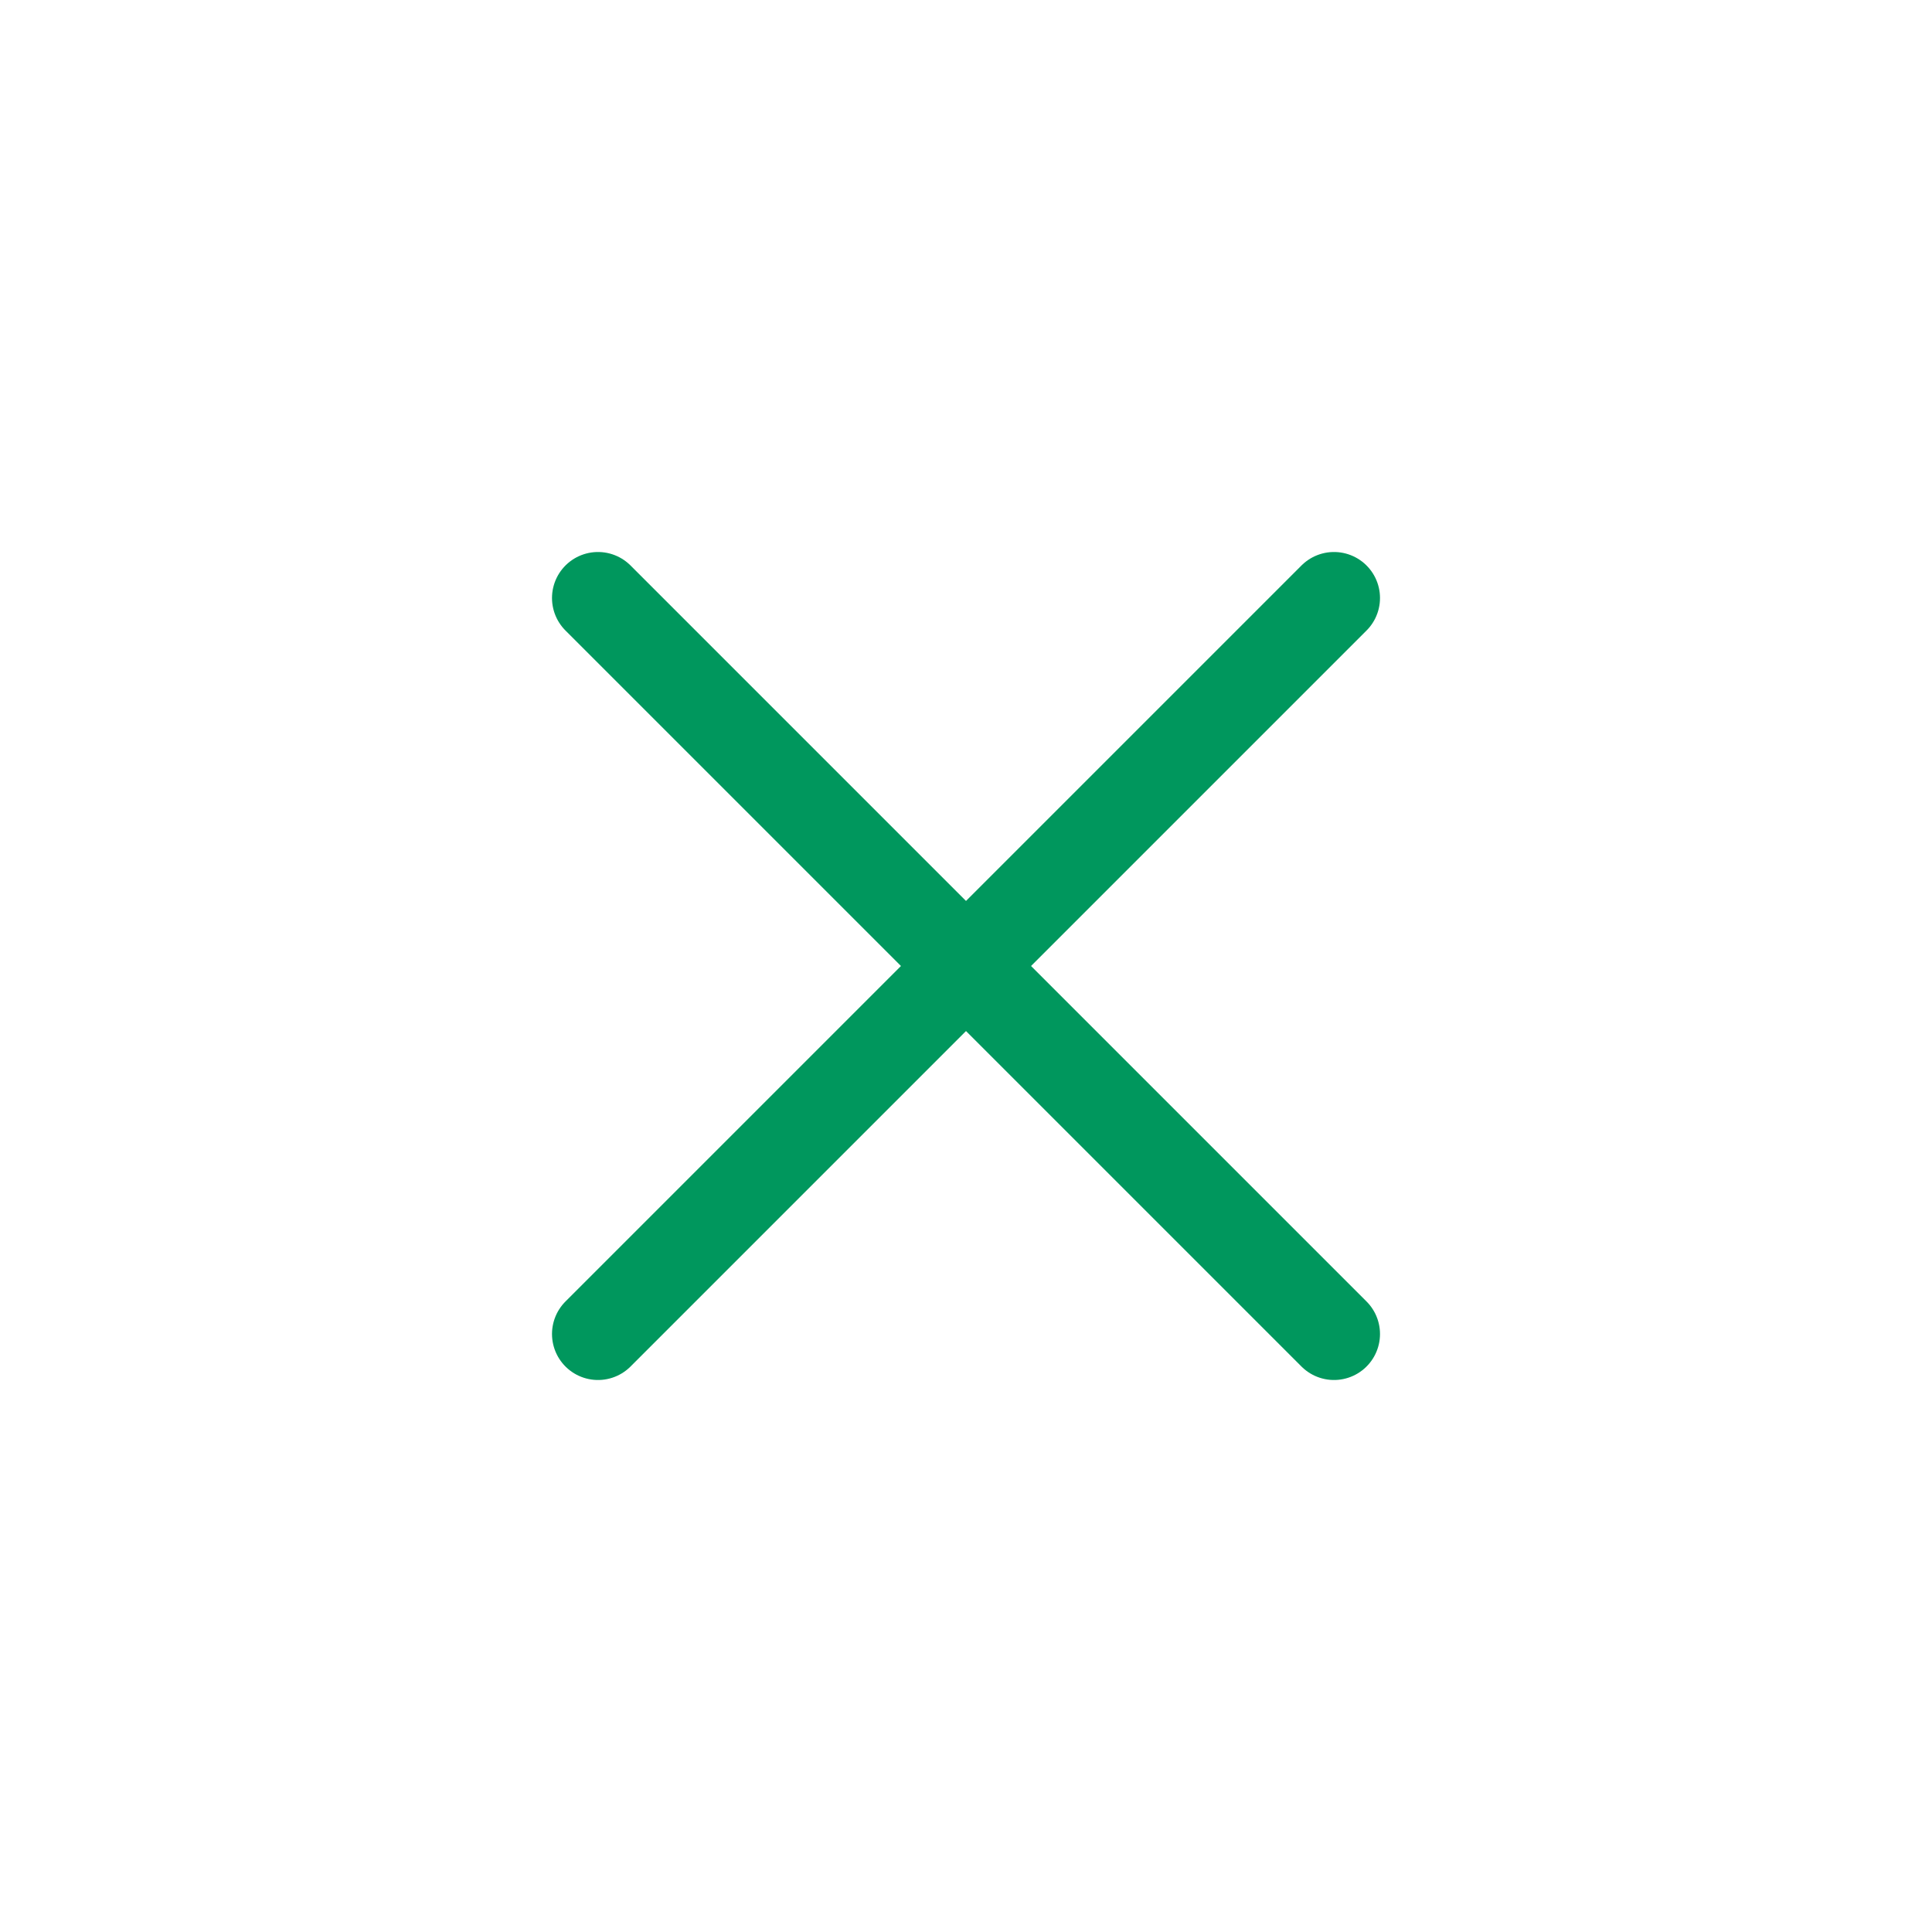
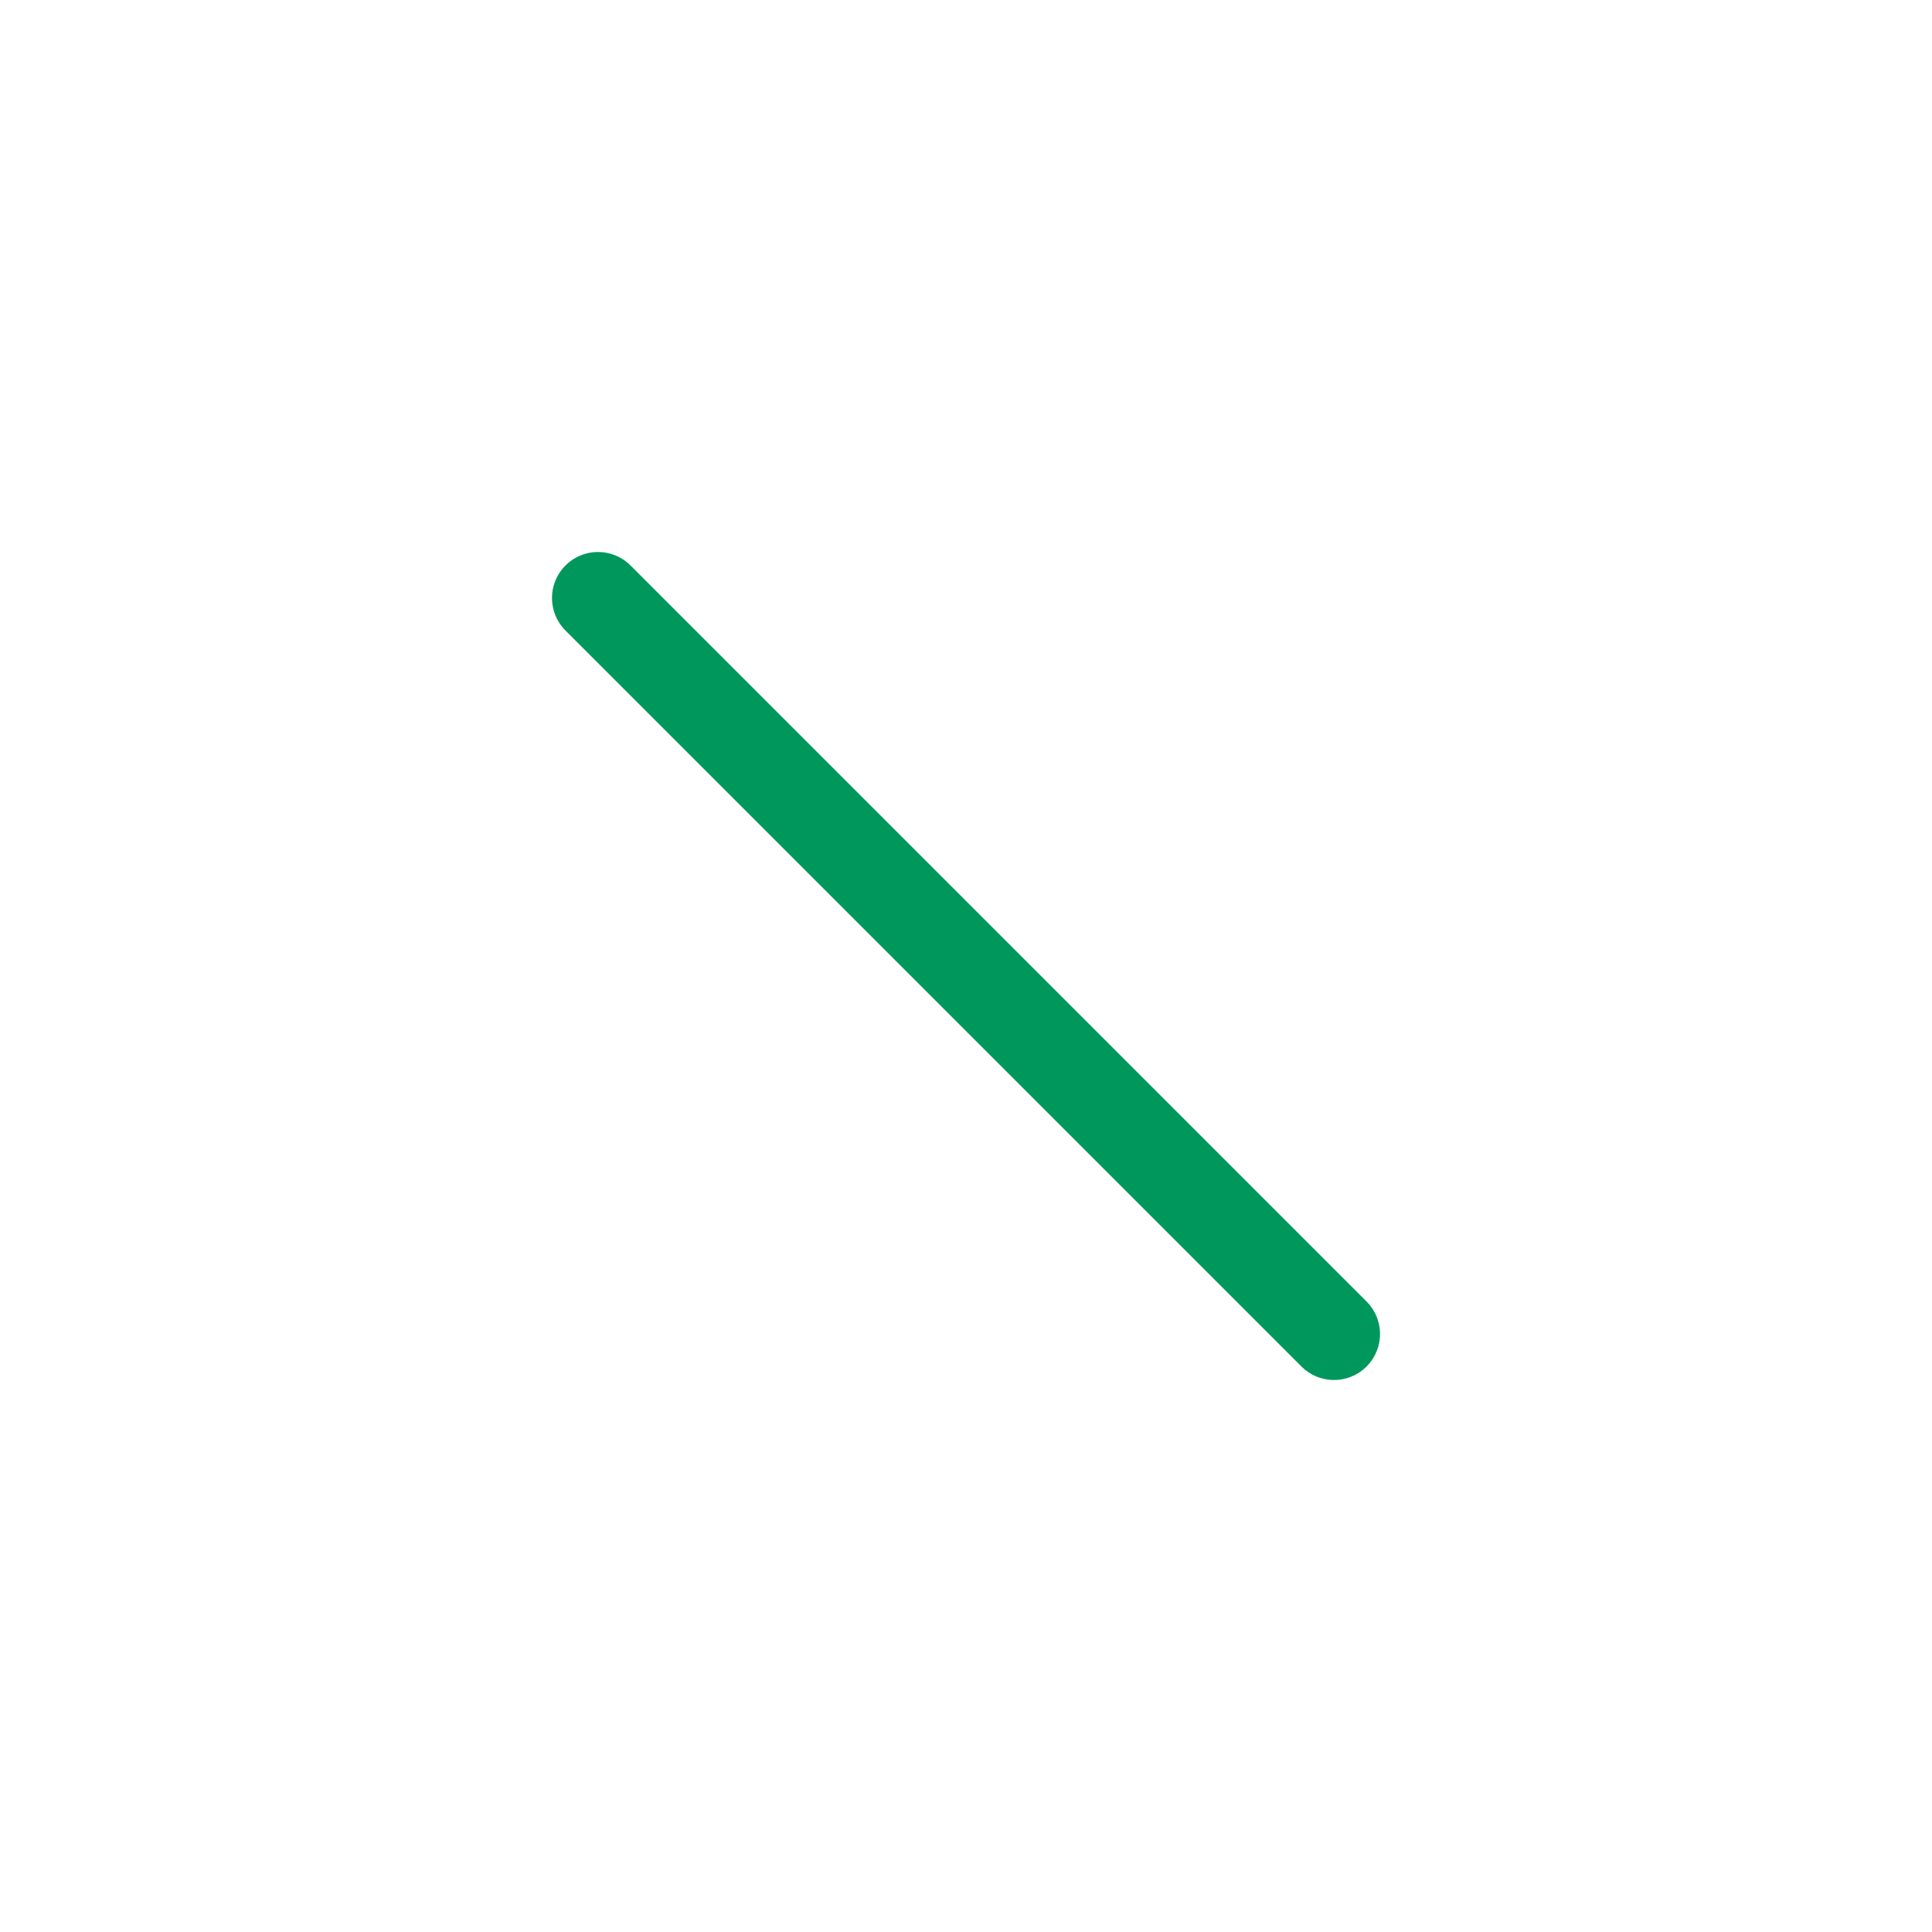
<svg xmlns="http://www.w3.org/2000/svg" width="42" height="42" viewBox="0 0 42 42" fill="none">
  <g filter="url(#filter0_b_1290_4549)">
    <path d="M29 29L13 13" stroke="#00975D" stroke-width="2" stroke-linecap="round" />
-     <path d="M13 29L29 13" stroke="#00975D" stroke-width="2" stroke-linecap="round" />
  </g>
  <defs>
    <filter id="filter0_b_1290_4549" x="-10" y="-10" width="61.654" height="61.654" filterUnits="userSpaceOnUse" color-interpolation-filters="sRGB">
      <feFlood flood-opacity="0" result="BackgroundImageFix" />
      <feGaussianBlur in="BackgroundImageFix" stdDeviation="5" />
      <feComposite in2="SourceAlpha" operator="in" result="effect1_backgroundBlur_1290_4549" />
      <feBlend mode="normal" in="SourceGraphic" in2="effect1_backgroundBlur_1290_4549" result="shape" />
    </filter>
  </defs>
</svg>